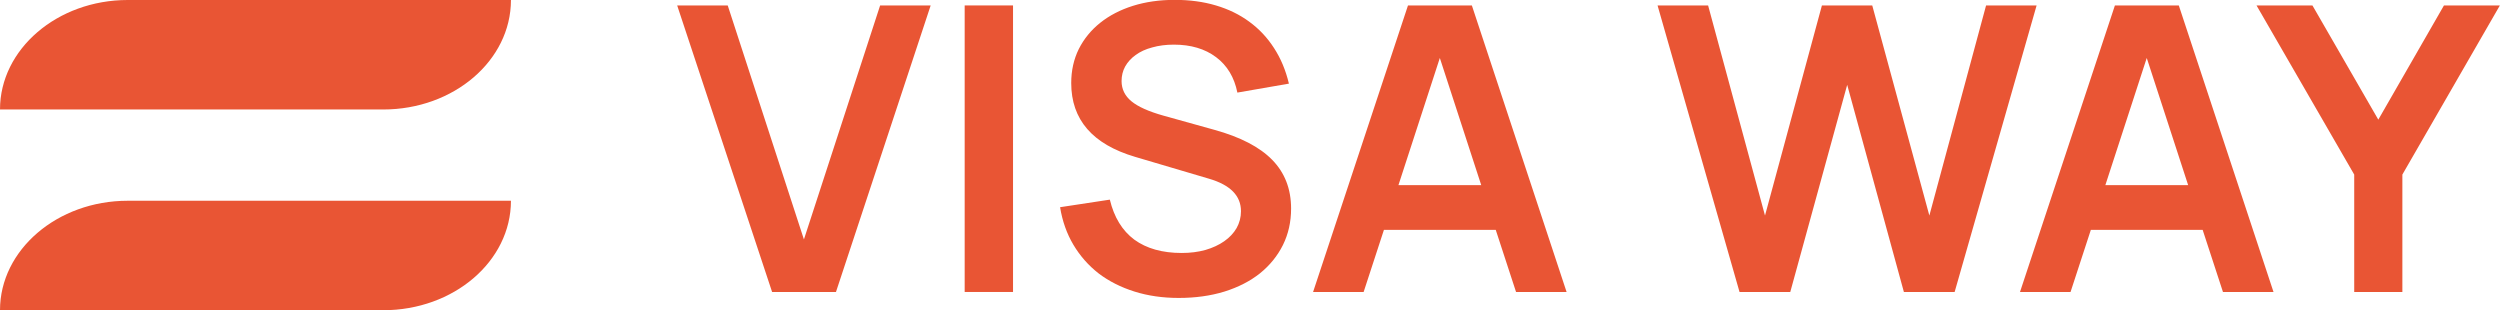
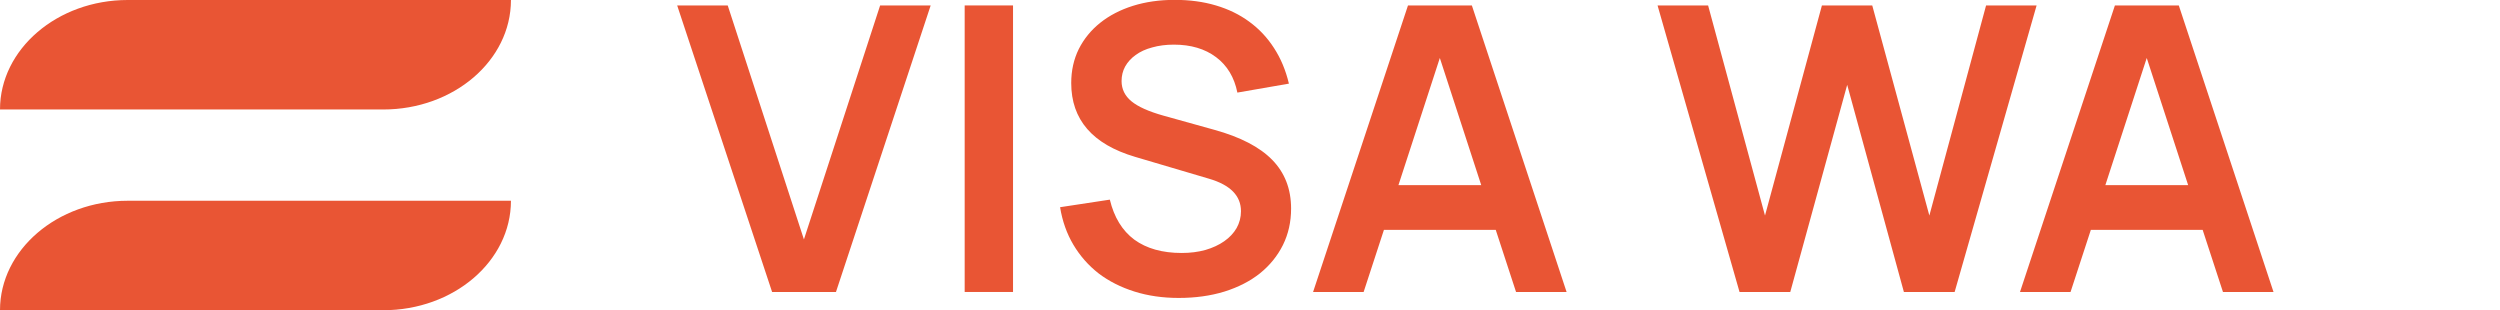
<svg xmlns="http://www.w3.org/2000/svg" width="137" height="17" viewBox="0 0 137 17" fill="none">
  <g clip-path="url(#clip0_2001_18)">
    <path d="M42.311 16L37.109 0.298H39.879L44.055 13.121L48.231 0.298H51.001L45.811 16H42.311Z" fill="#E95534" />
    <path d="M52.864 16V0.298H55.514V16H52.864Z" fill="#E95534" />
    <path d="M64.592 16.327C63.719 16.327 62.912 16.211 62.171 15.978C61.429 15.745 60.775 15.415 60.208 14.986C59.648 14.55 59.187 14.026 58.823 13.415C58.46 12.805 58.216 12.118 58.093 11.355L60.819 10.94C61.051 11.907 61.498 12.638 62.16 13.132C62.829 13.619 63.694 13.863 64.755 13.863C65.228 13.863 65.66 13.808 66.053 13.699C66.453 13.583 66.798 13.423 67.089 13.219C67.379 13.016 67.605 12.776 67.765 12.5C67.925 12.216 68.005 11.907 68.005 11.573C68.005 10.729 67.423 10.137 66.26 9.795L62.204 8.596C59.87 7.905 58.703 6.557 58.703 4.551C58.703 3.867 58.842 3.246 59.118 2.686C59.401 2.126 59.794 1.646 60.295 1.247C60.797 0.847 61.393 0.538 62.084 0.32C62.782 0.102 63.545 -0.007 64.374 -0.007C65.195 -0.007 65.947 0.094 66.631 0.298C67.321 0.502 67.932 0.8 68.463 1.192C69.001 1.585 69.451 2.064 69.815 2.631C70.185 3.198 70.458 3.849 70.632 4.583L67.808 5.074C67.641 4.238 67.252 3.591 66.642 3.133C66.031 2.675 65.26 2.446 64.33 2.446C63.894 2.446 63.498 2.497 63.141 2.599C62.785 2.693 62.483 2.831 62.236 3.013C61.989 3.188 61.797 3.398 61.658 3.646C61.528 3.885 61.462 4.151 61.462 4.442C61.462 4.885 61.644 5.256 62.007 5.554C62.371 5.852 62.956 6.113 63.763 6.339L66.543 7.113C67.968 7.506 69.026 8.054 69.716 8.759C70.407 9.465 70.752 10.355 70.752 11.431C70.752 12.158 70.603 12.823 70.305 13.426C70.007 14.023 69.589 14.539 69.051 14.975C68.513 15.404 67.863 15.738 67.1 15.978C66.344 16.211 65.507 16.327 64.592 16.327Z" fill="#E95534" />
    <path d="M85.849 16H83.079L81.967 12.598H75.839L74.727 16H71.957L77.158 0.298H80.658L85.849 16ZM81.171 10.144L78.903 3.177L76.635 10.144H81.171Z" fill="#E95534" />
    <path d="M95.326 16L90.834 0.298H93.604L96.722 11.812L99.841 0.298H102.599L105.729 11.812L108.837 0.298H111.606L107.114 16H104.333L101.226 4.649L98.107 16H95.326Z" fill="#E95534" />
    <path d="M124.588 16H121.818L120.706 12.598H114.578L113.466 16H110.696L115.897 0.298H119.398L124.588 16ZM119.91 10.144L117.642 3.177L115.374 10.144H119.91Z" fill="#E95534" />
-     <path d="M129.011 16V9.566L123.657 0.298H126.721L130.331 6.557L133.929 0.298H136.993L131.65 9.566V16H129.011Z" fill="#E95534" />
  </g>
  <g clip-path="url(#clip1_2001_18)">
    <path d="M7 0L28 0C28 3.32 24.858 6 21 6H0C0 2.693 3.142 0 7 0Z" fill="#E95534" />
  </g>
  <g clip-path="url(#clip2_2001_18)">
    <path d="M7 11.001L28 11C28 14.32 24.858 17 21 17H0C0 13.693 3.142 11.001 7 11.001Z" fill="#E95534" />
  </g>
  <defs>
    <clipPath id="clip0_2001_18">
      <rect width="100" height="17" fill="white" transform="translate(37)" />
    </clipPath>
    <clipPath id="clip1_2001_18">
      <rect width="28" height="6" fill="white" />
    </clipPath>
    <clipPath id="clip2_2001_18">
      <rect width="28" height="6" fill="white" transform="translate(0 11)" />
    </clipPath>
  </defs>
</svg>